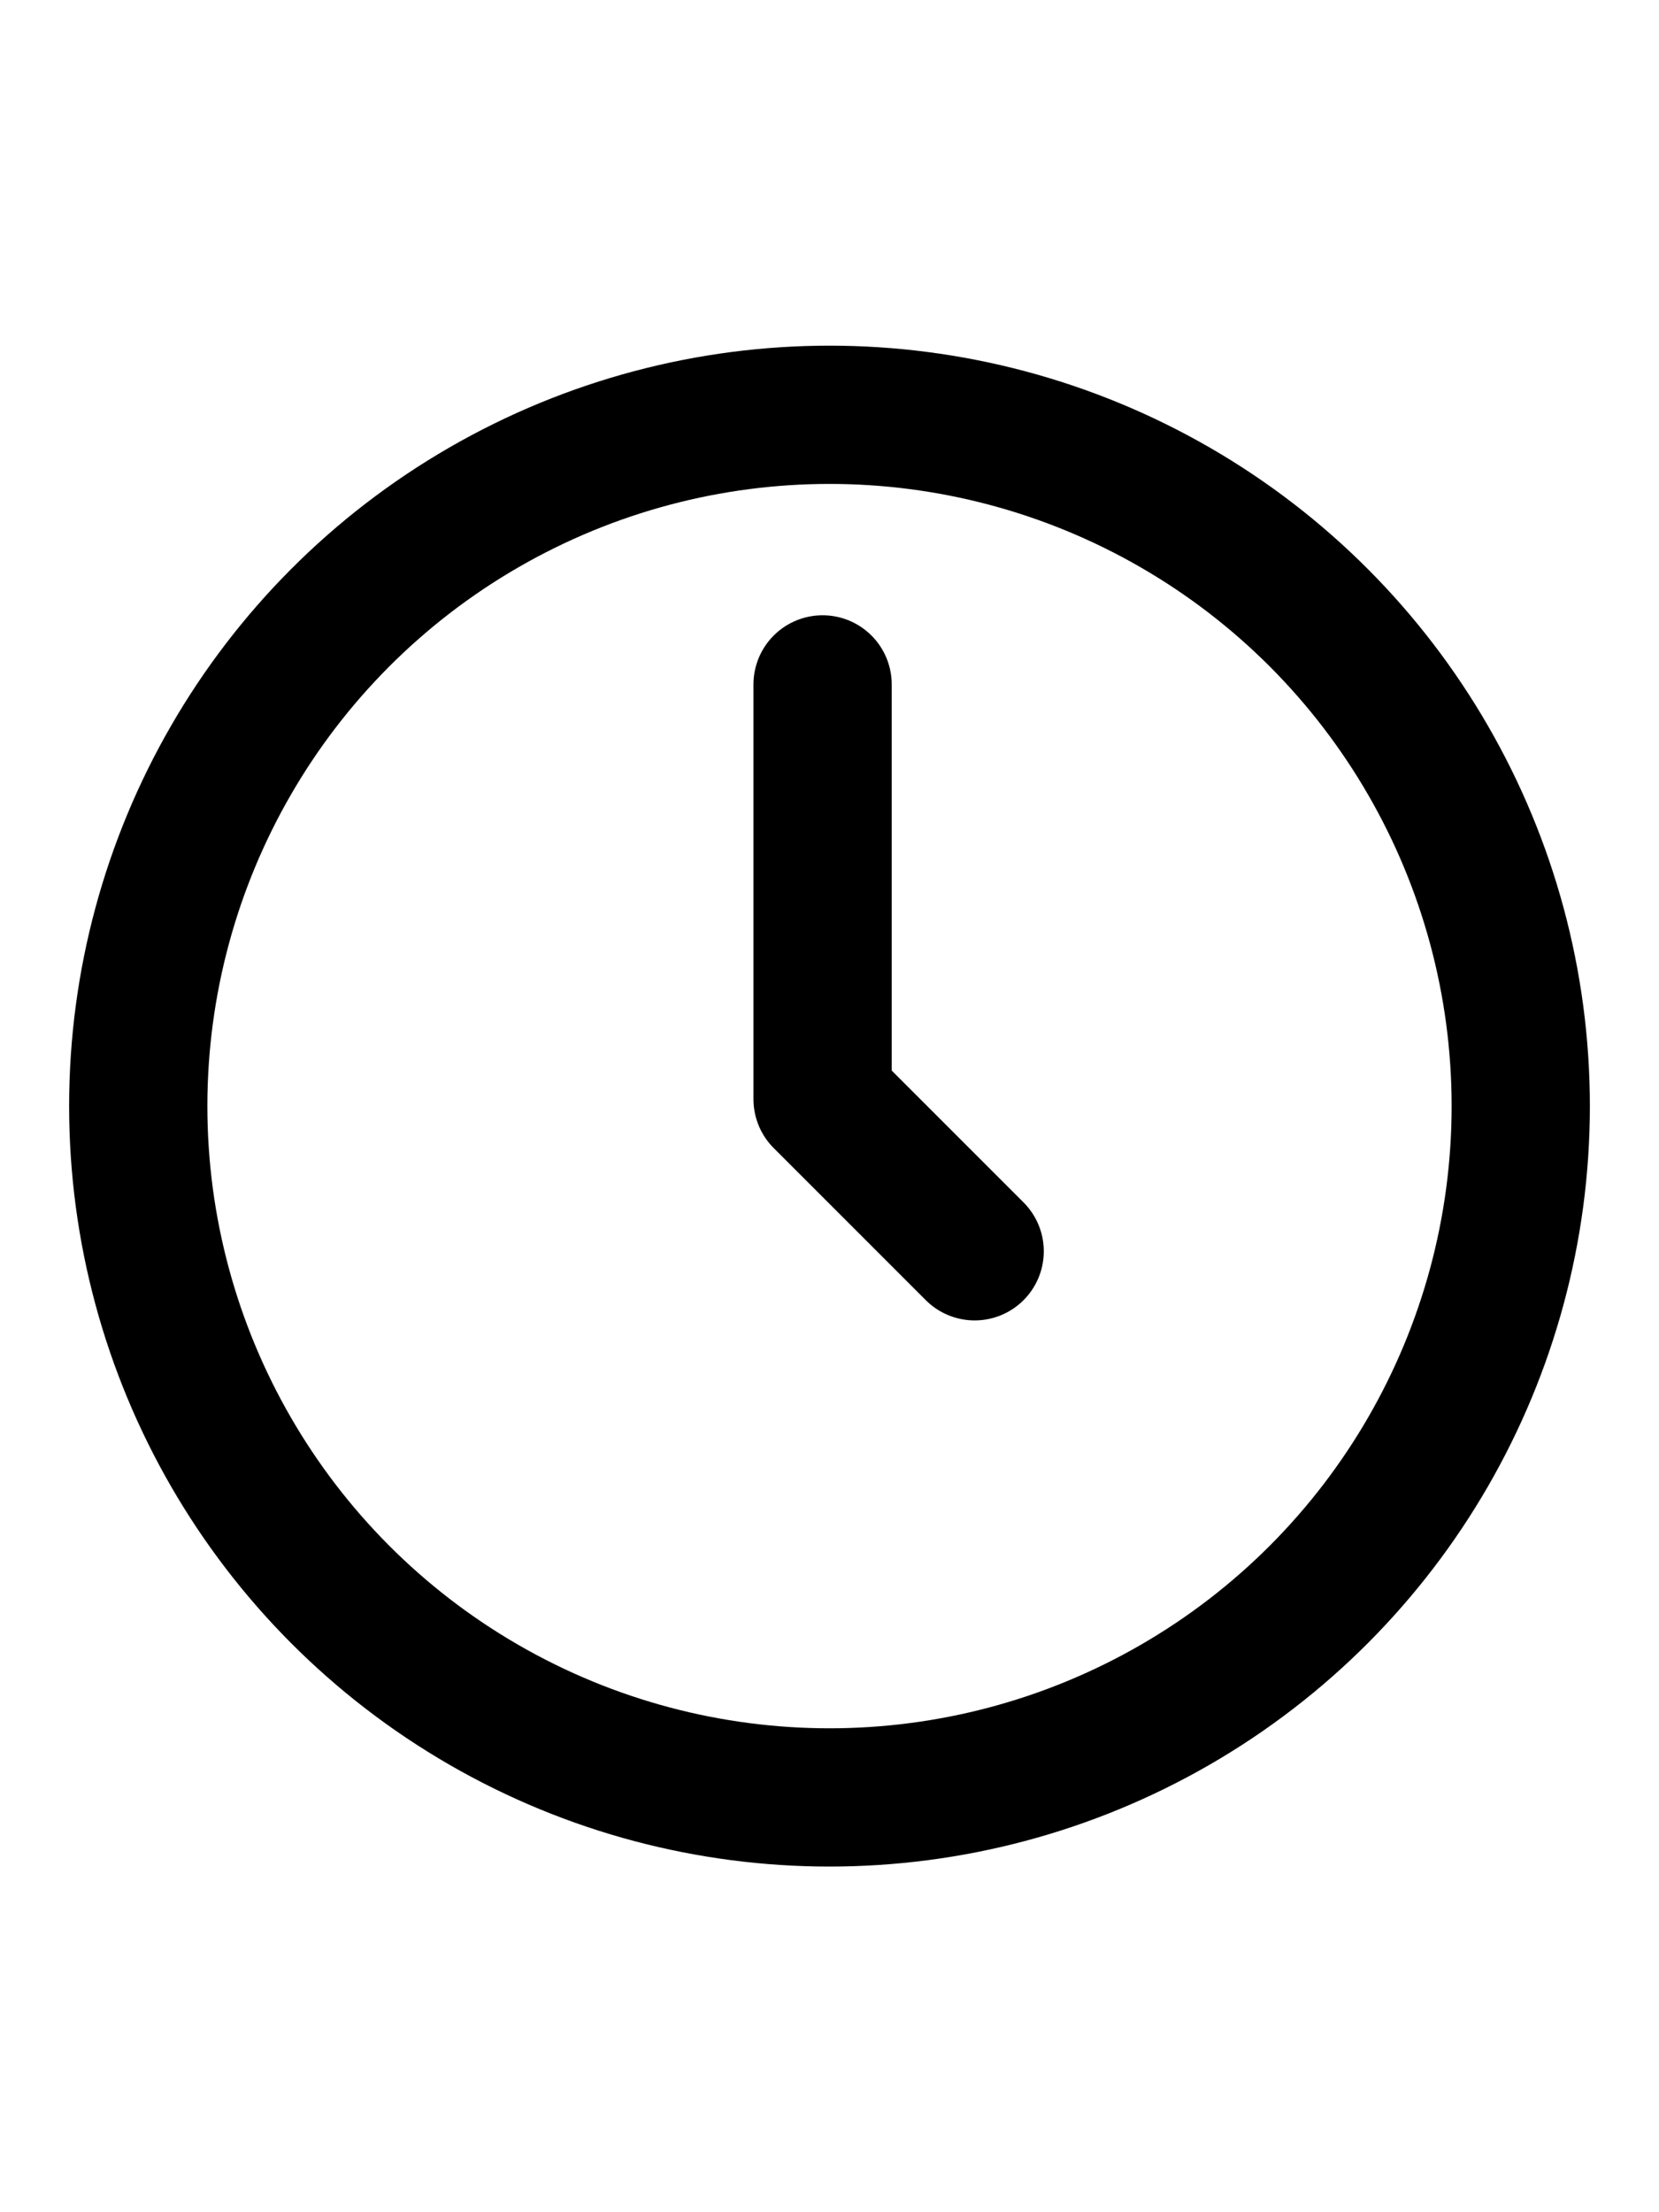
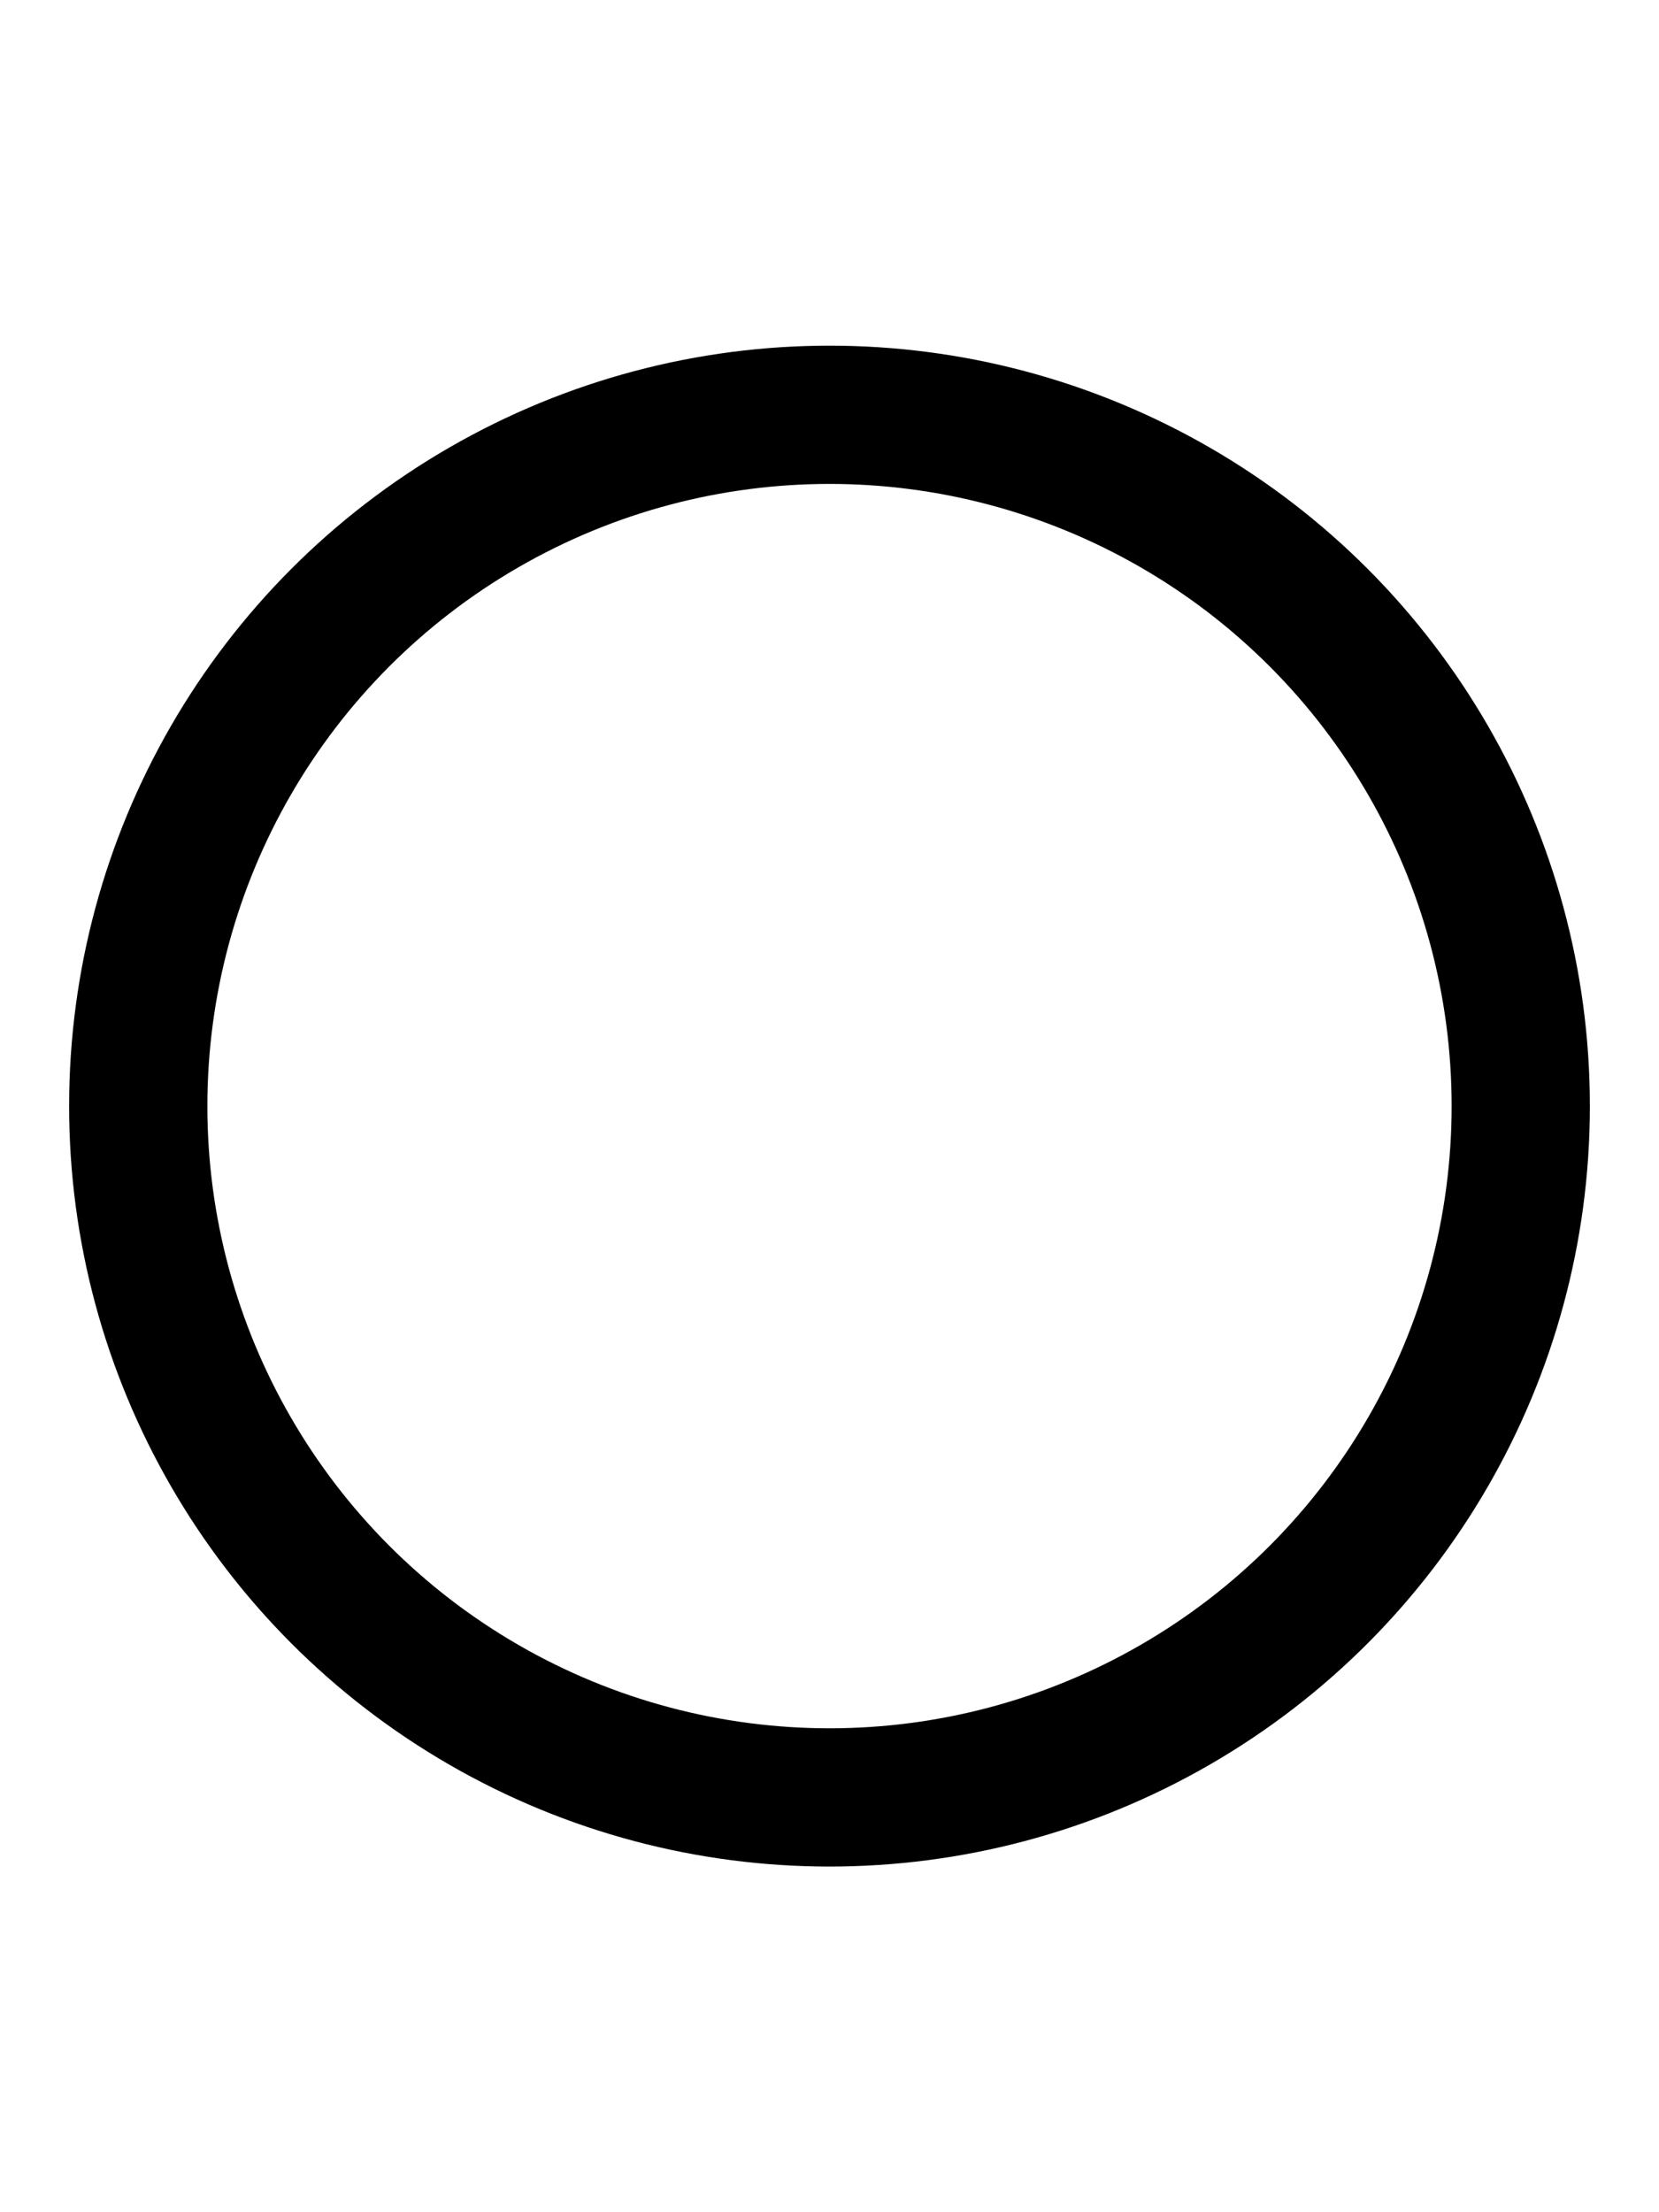
<svg xmlns="http://www.w3.org/2000/svg" aria-hidden="true" viewBox="0 0 24 24" width="18px" fill="#000000">
  <g id="SVGRepo_bgCarrier" stroke-width="0" />
  <g id="SVGRepo_tracerCarrier" stroke-linecap="round" stroke-linejoin="round" />
  <g id="SVGRepo_iconCarrier">
    <title />
    <g id="Complete">
      <g id="Clock">
        <g>
-           <polyline fill="none" points="11.9 5.9 11.9 11.9 12 12 14.1 14.1" stroke="#000000" stroke-linecap="round" stroke-linejoin="round" stroke-width="2" />
          <circle cx="12" cy="12" data-name="Circle" fill="none" id="Circle-2" r="10" stroke="#000000" stroke-linecap="round" stroke-linejoin="round" stroke-width="2" />
        </g>
      </g>
    </g>
  </g>
</svg>